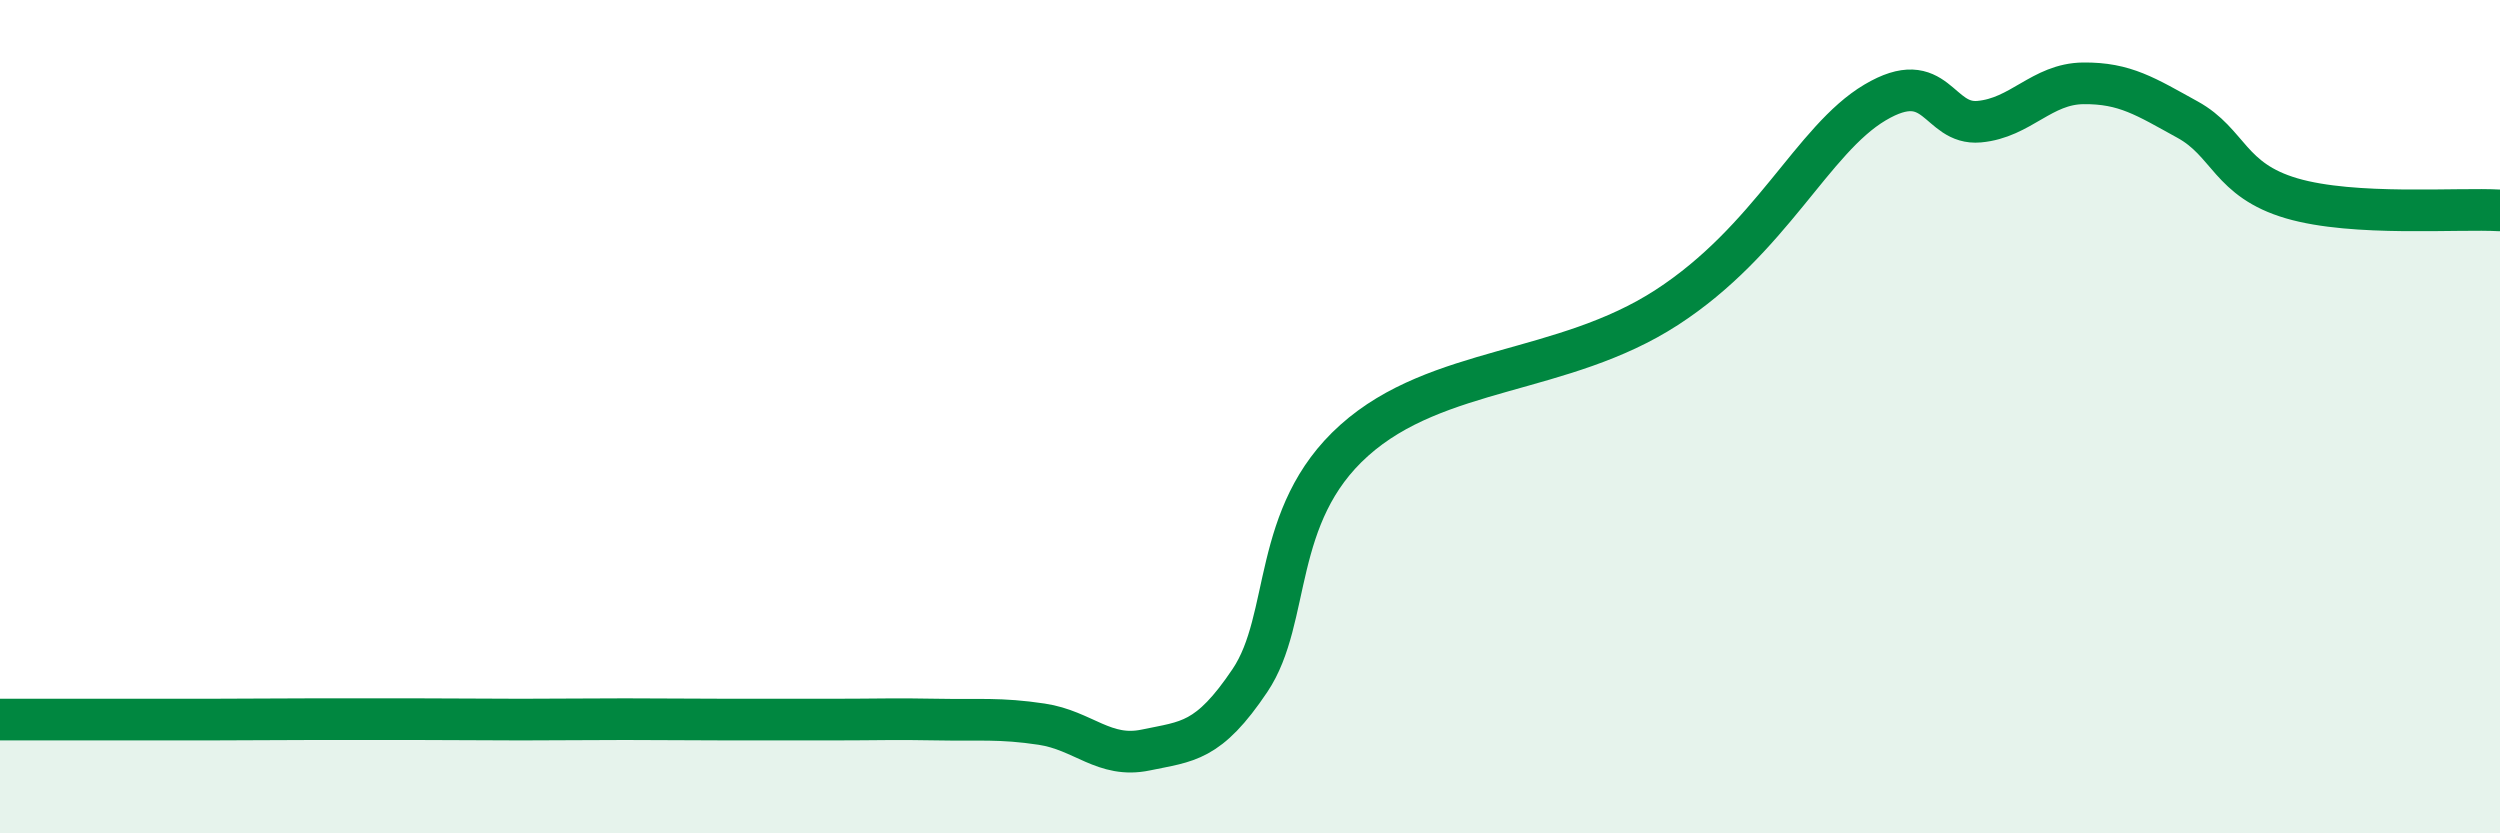
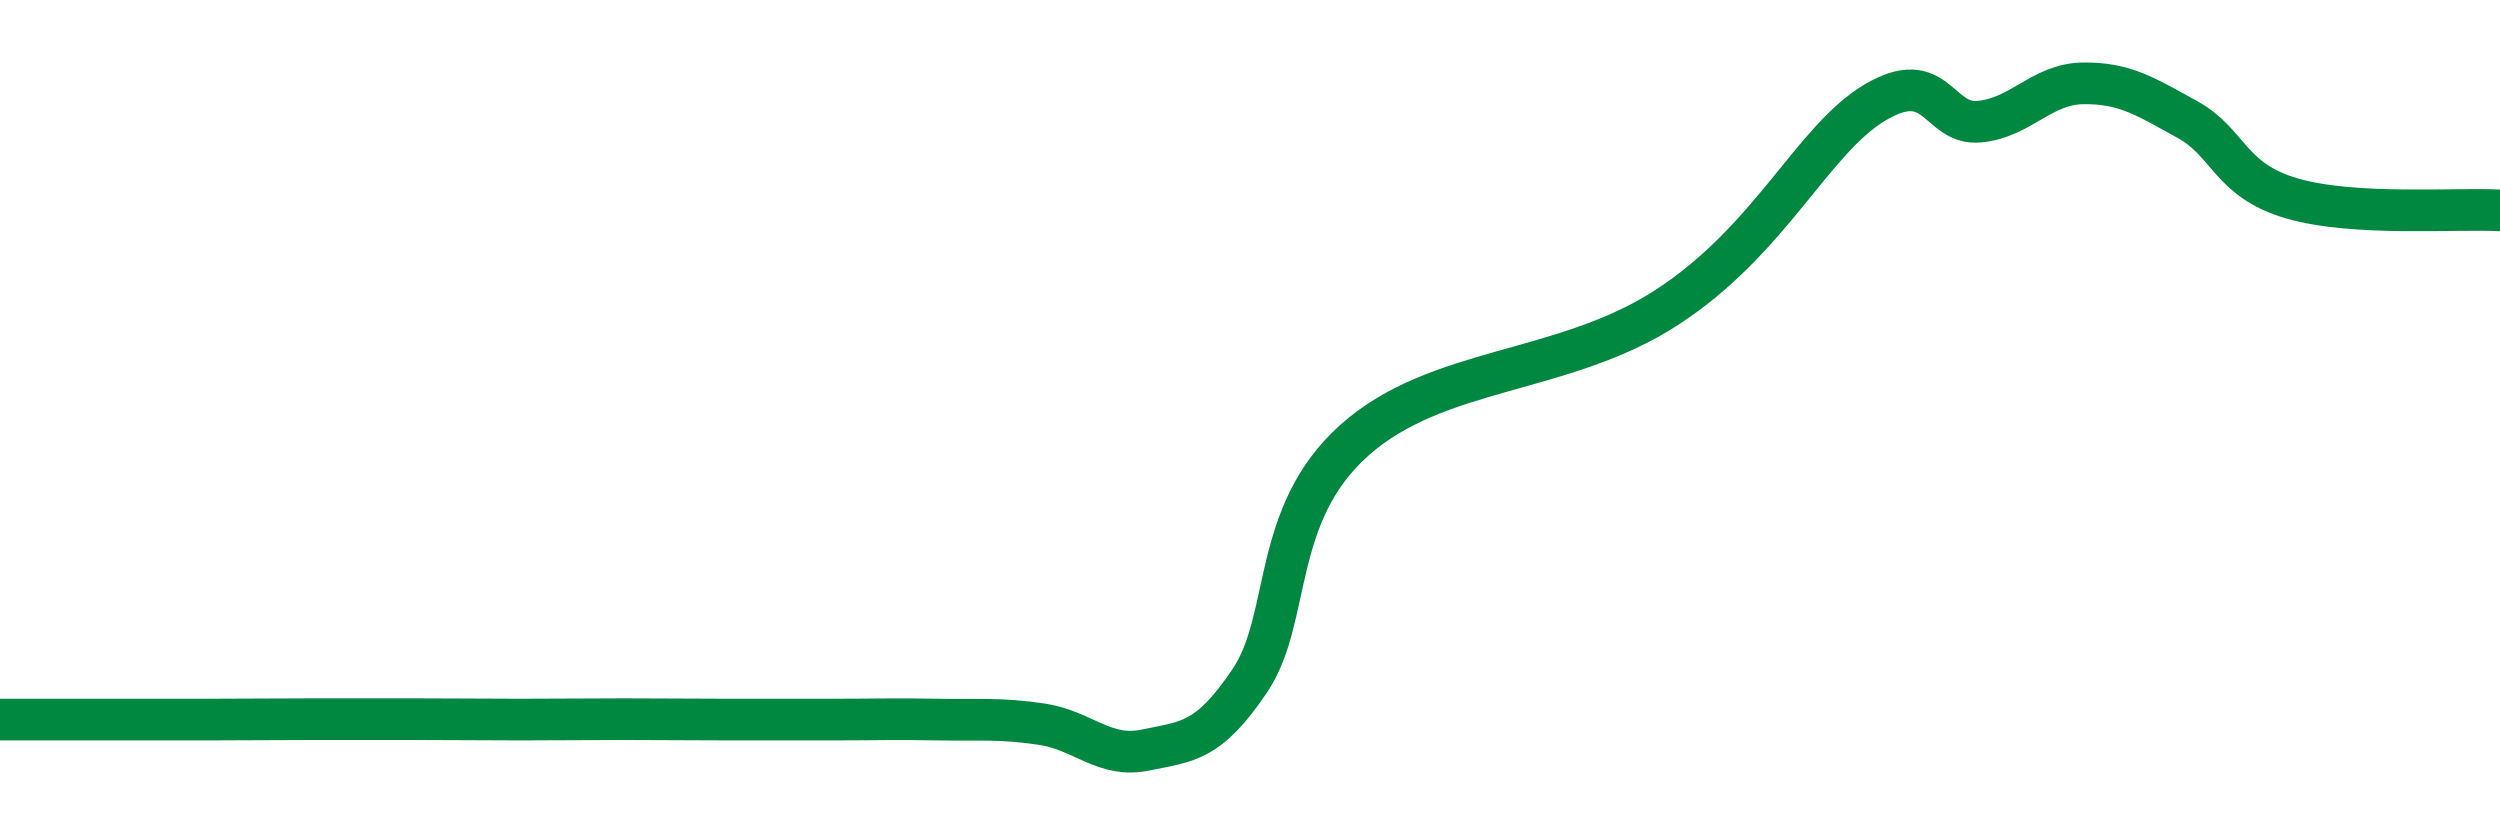
<svg xmlns="http://www.w3.org/2000/svg" width="60" height="20" viewBox="0 0 60 20">
-   <path d="M 0,17.27 C 0.5,17.27 1.5,17.27 2.5,17.27 C 3.5,17.27 4,17.27 5,17.27 C 6,17.27 6.5,17.26 7.5,17.26 C 8.5,17.26 9,17.26 10,17.26 C 11,17.26 11.5,17.27 12.5,17.27 C 13.5,17.27 14,17.26 15,17.26 C 16,17.26 16.5,17.27 17.5,17.27 C 18.5,17.27 19,17.27 20,17.27 C 21,17.27 21.5,17.25 22.5,17.27 C 23.5,17.29 24,17.23 25,17.38 C 26,17.53 26.5,18.21 27.5,18 C 28.5,17.79 29,17.82 30,16.33 C 31,14.84 30.5,12.36 32.5,10.57 C 34.5,8.78 37.5,9 40,7.38 C 42.5,5.76 43.5,3.35 45,2.46 C 46.5,1.57 46.5,3.01 47.5,2.92 C 48.5,2.83 49,2.01 50,2 C 51,1.99 51.5,2.32 52.5,2.87 C 53.5,3.42 53.5,4.32 55,4.76 C 56.5,5.2 59,4.99 60,5.05L60 20L0 20Z" fill="#008740" opacity="0.1" stroke-linecap="round" stroke-linejoin="round" />
  <path d="M 0,17.27 C 0.5,17.27 1.5,17.27 2.5,17.27 C 3.5,17.27 4,17.27 5,17.27 C 6,17.27 6.5,17.26 7.5,17.26 C 8.5,17.26 9,17.26 10,17.26 C 11,17.26 11.5,17.27 12.5,17.27 C 13.5,17.27 14,17.26 15,17.26 C 16,17.26 16.5,17.27 17.5,17.27 C 18.5,17.27 19,17.27 20,17.27 C 21,17.27 21.5,17.25 22.5,17.27 C 23.5,17.29 24,17.23 25,17.38 C 26,17.53 26.5,18.21 27.5,18 C 28.5,17.79 29,17.82 30,16.33 C 31,14.84 30.5,12.36 32.5,10.57 C 34.5,8.78 37.5,9 40,7.38 C 42.5,5.76 43.5,3.35 45,2.46 C 46.5,1.57 46.5,3.01 47.5,2.92 C 48.5,2.83 49,2.01 50,2 C 51,1.99 51.5,2.32 52.5,2.87 C 53.5,3.42 53.5,4.32 55,4.76 C 56.5,5.2 59,4.99 60,5.05" stroke="#008740" stroke-width="1" fill="none" stroke-linecap="round" stroke-linejoin="round" />
</svg>